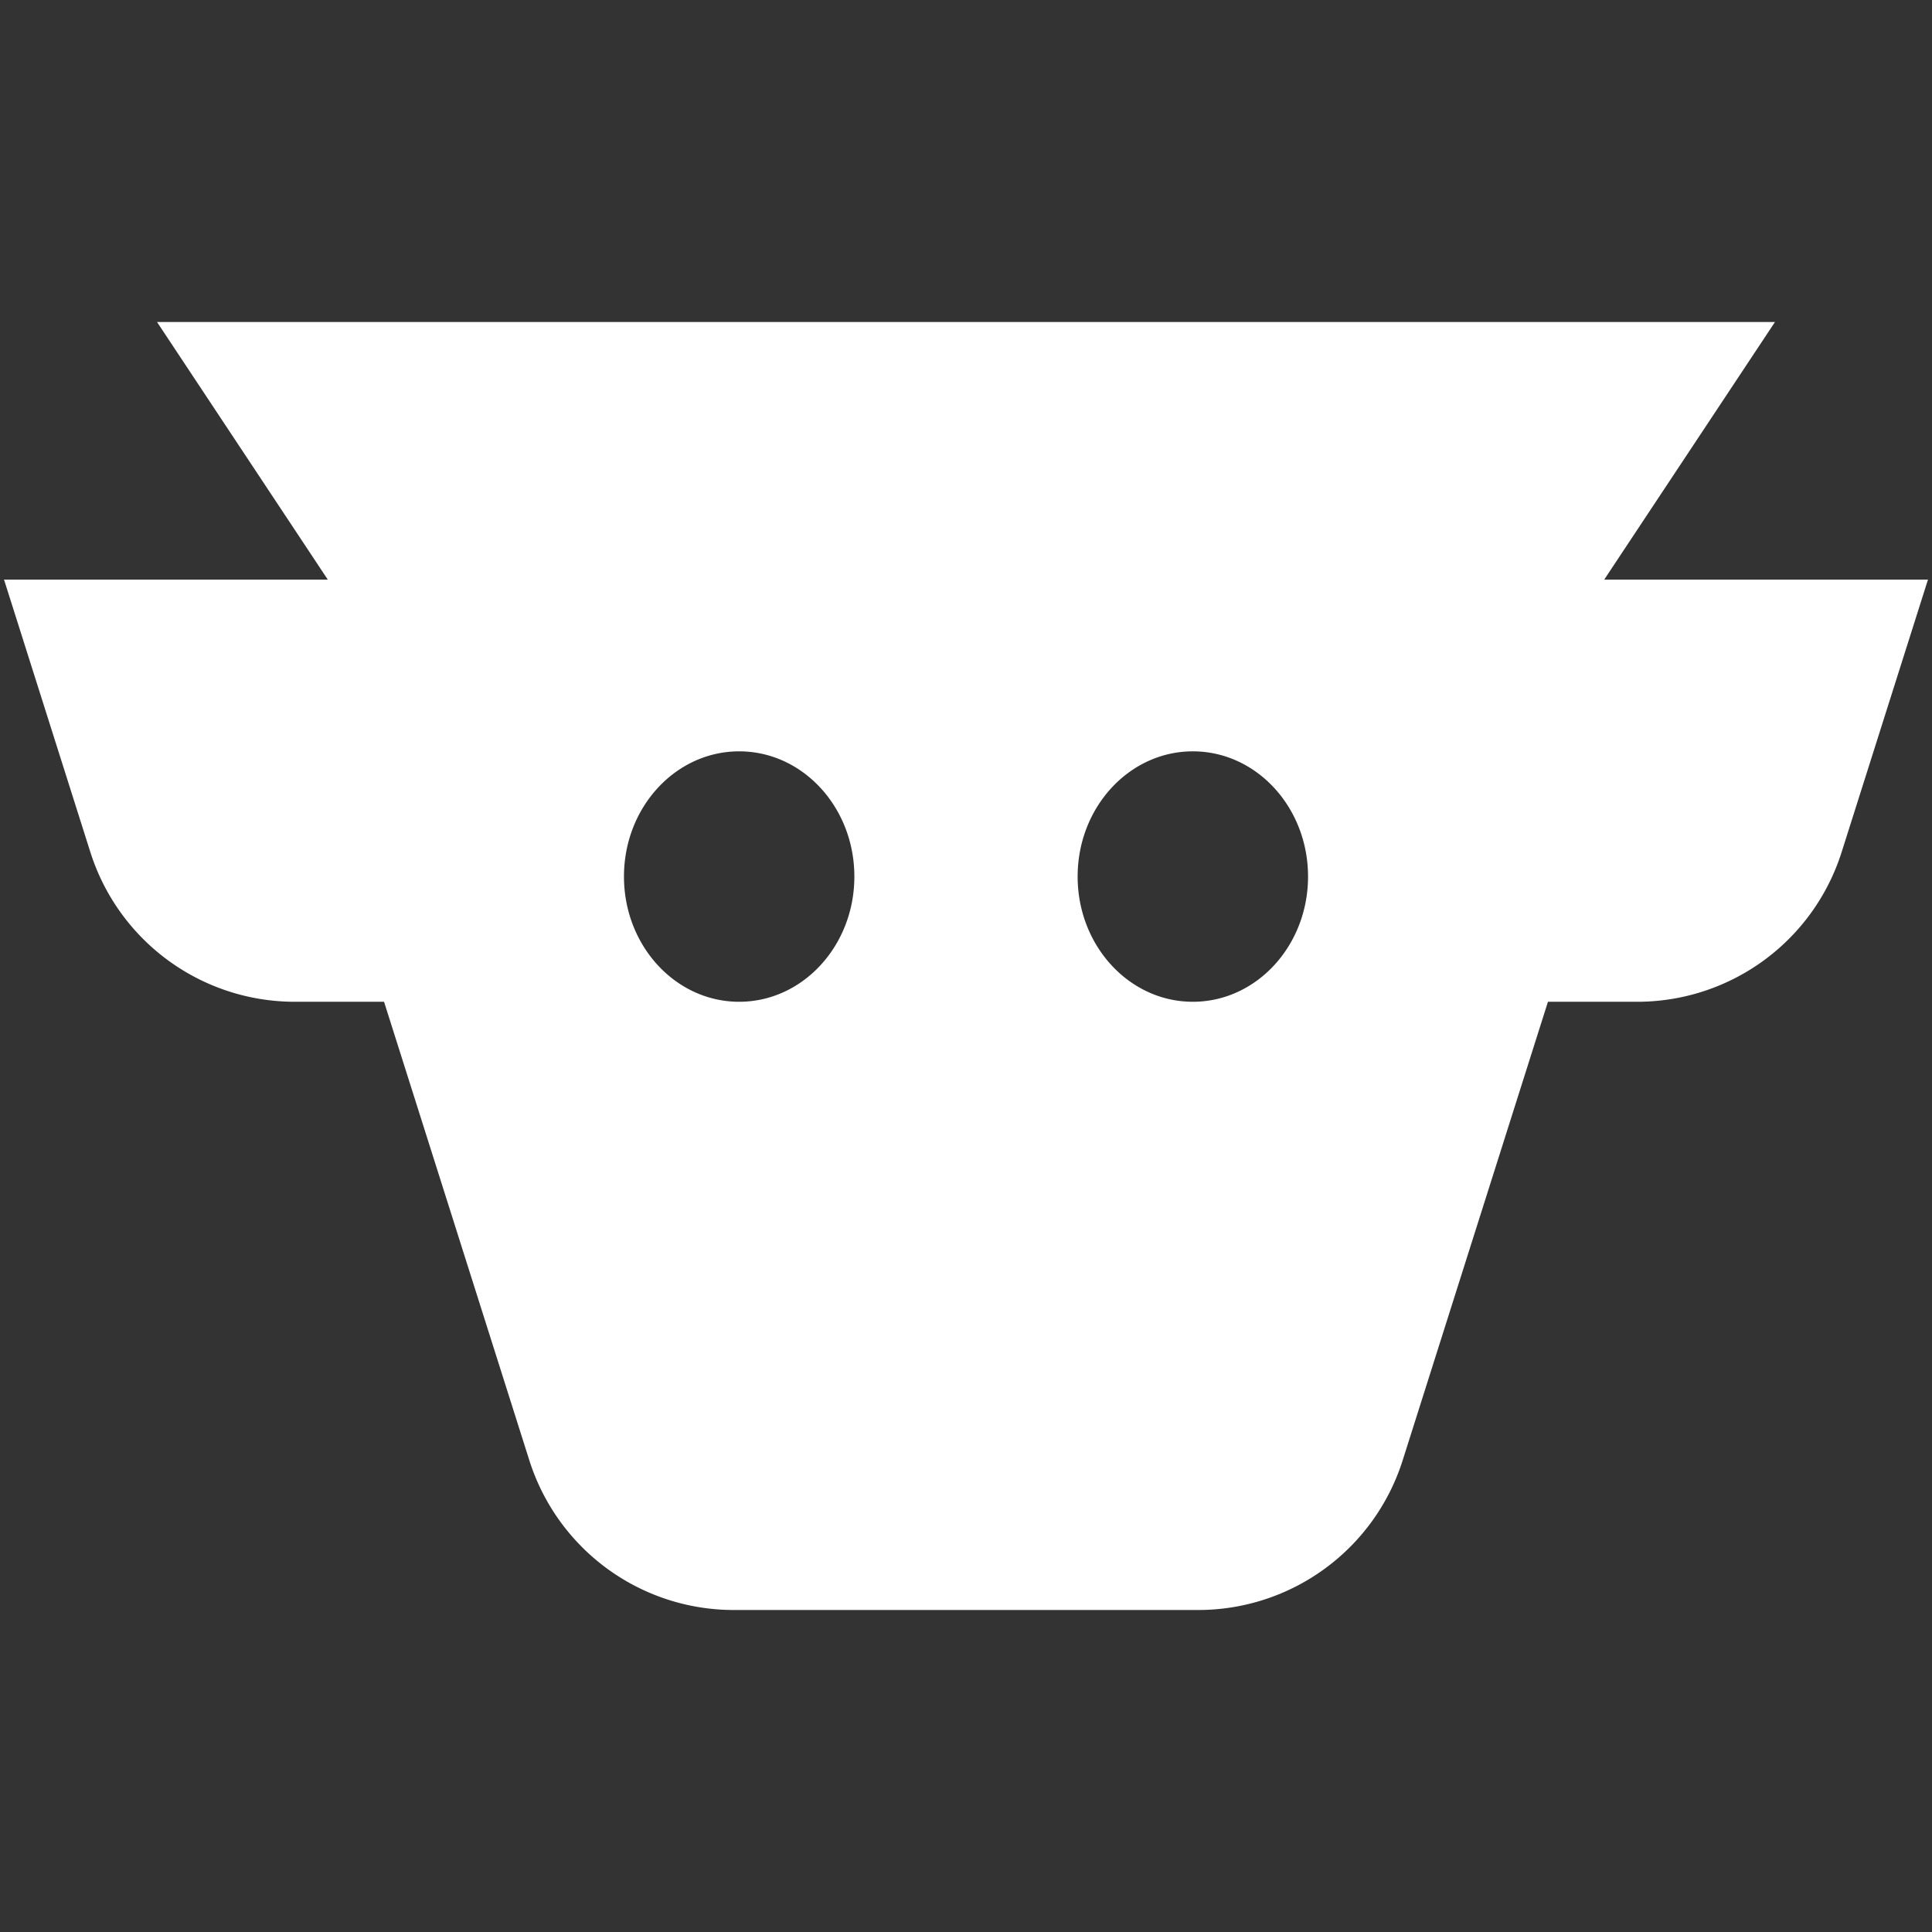
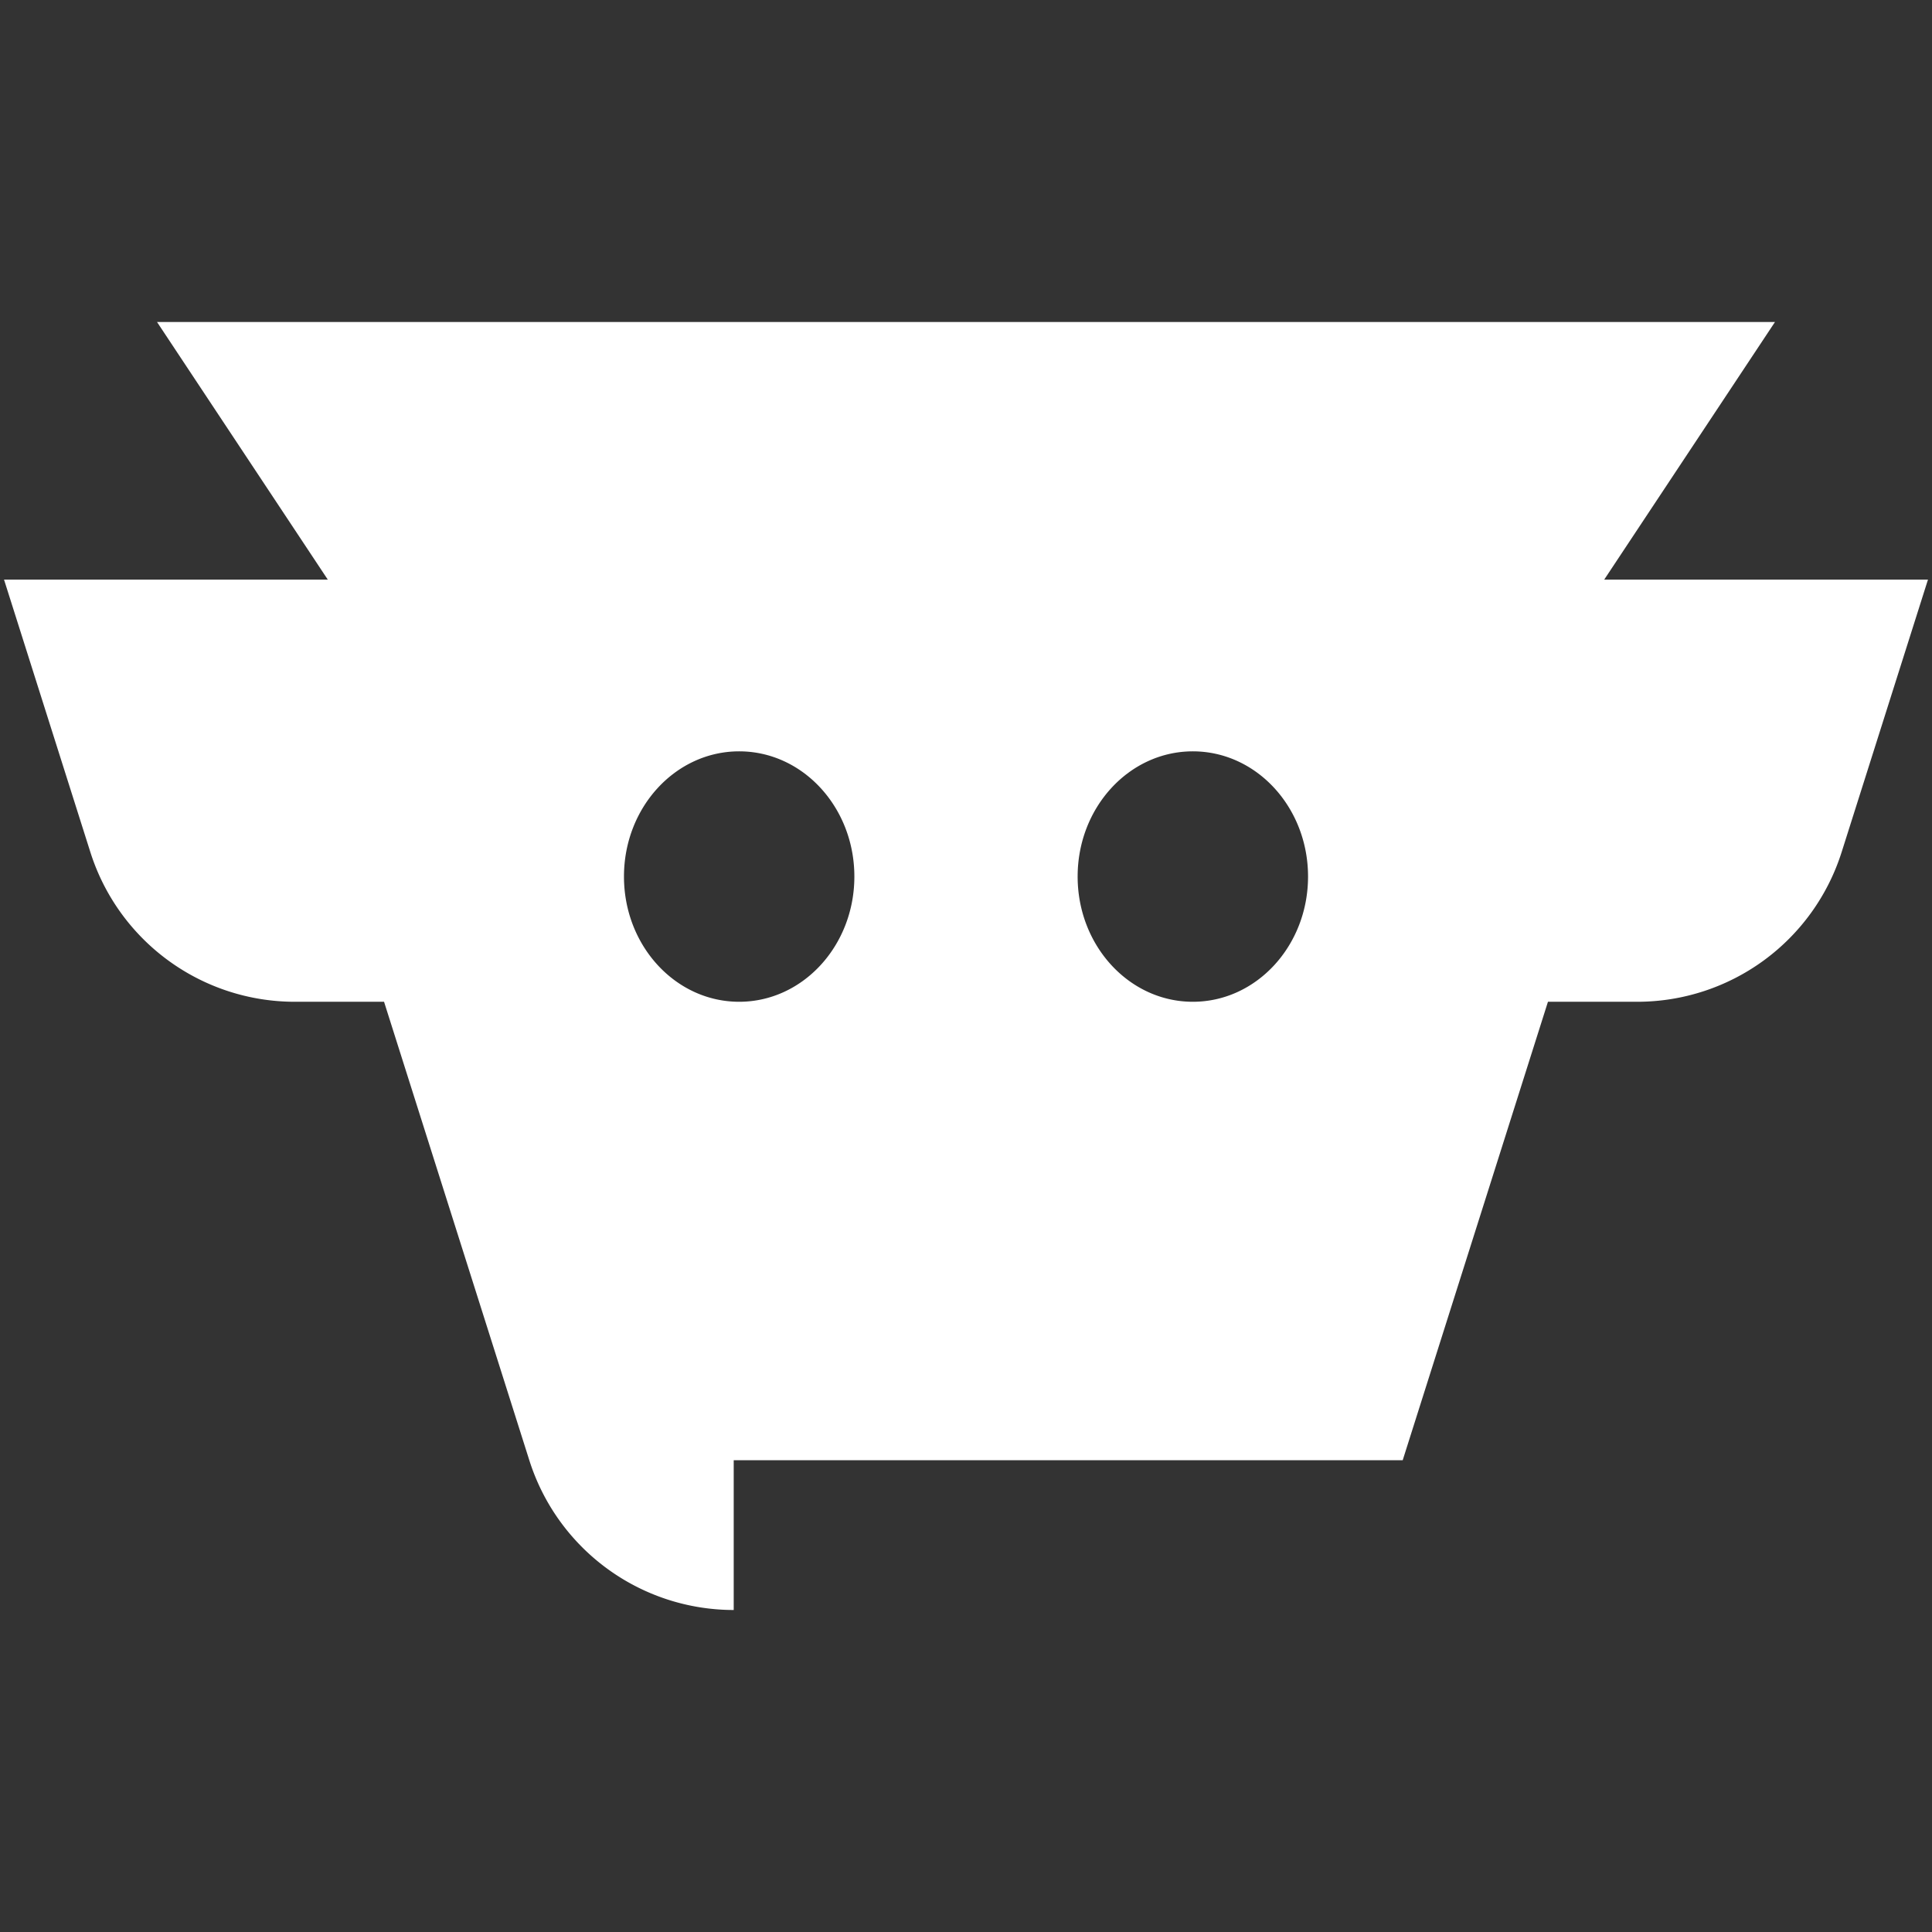
<svg xmlns="http://www.w3.org/2000/svg" width="120" height="120" fill="none">
  <rect width="100%" height="100%" fill="#333333" stroke="none" />
-   <path fill="#fff" fill-rule="evenodd" d="M45.572 100a13.32 13.32 0 0 1-12.696-9.302l-9.022-28.476h-5.547A13.32 13.32 0 0 1 5.61 52.92L.25 36h20.109L9.753 20h100.494L99.641 36h20.109l-5.361 16.92a13.32 13.32 0 0 1-12.696 9.302h-5.547l-9.022 28.476A13.32 13.32 0 0 1 74.428 100H45.572Zm-6.816-45.556c0 4.296 3.203 7.778 7.155 7.778 3.952 0 7.155-3.482 7.155-7.778 0-4.295-3.203-7.777-7.155-7.777-3.952 0-7.155 3.482-7.155 7.777Zm42.489 0c0 4.296-3.204 7.778-7.156 7.778-3.952 0-7.155-3.482-7.155-7.778 0-4.295 3.203-7.777 7.155-7.777 3.952 0 7.156 3.482 7.156 7.777Z" clip-rule="evenodd" />
+   <path fill="#fff" fill-rule="evenodd" d="M45.572 100a13.32 13.32 0 0 1-12.696-9.302l-9.022-28.476h-5.547A13.32 13.32 0 0 1 5.61 52.92L.25 36h20.109L9.753 20h100.494L99.641 36h20.109l-5.361 16.92a13.32 13.32 0 0 1-12.696 9.302h-5.547l-9.022 28.476H45.572Zm-6.816-45.556c0 4.296 3.203 7.778 7.155 7.778 3.952 0 7.155-3.482 7.155-7.778 0-4.295-3.203-7.777-7.155-7.777-3.952 0-7.155 3.482-7.155 7.777Zm42.489 0c0 4.296-3.204 7.778-7.156 7.778-3.952 0-7.155-3.482-7.155-7.778 0-4.295 3.203-7.777 7.155-7.777 3.952 0 7.156 3.482 7.156 7.777Z" clip-rule="evenodd" />
</svg>